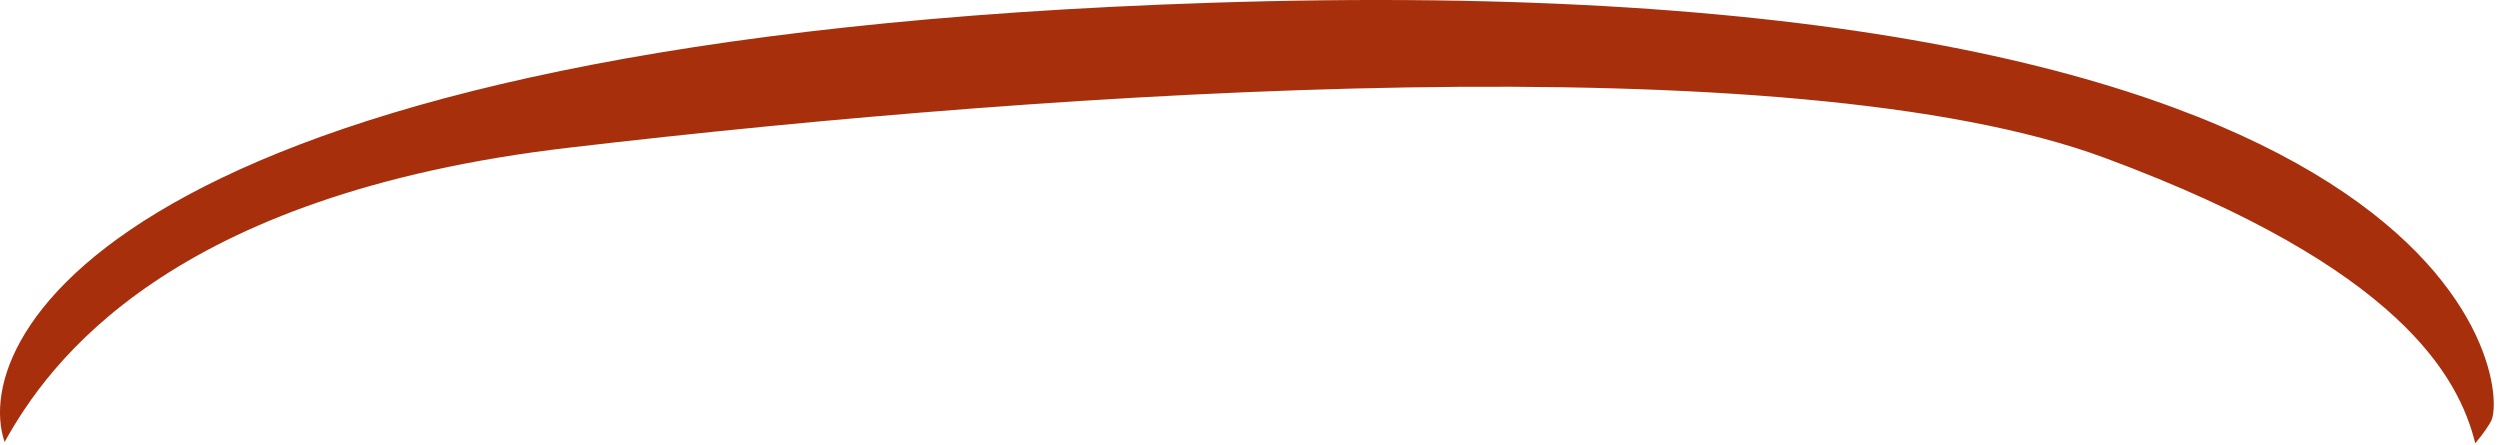
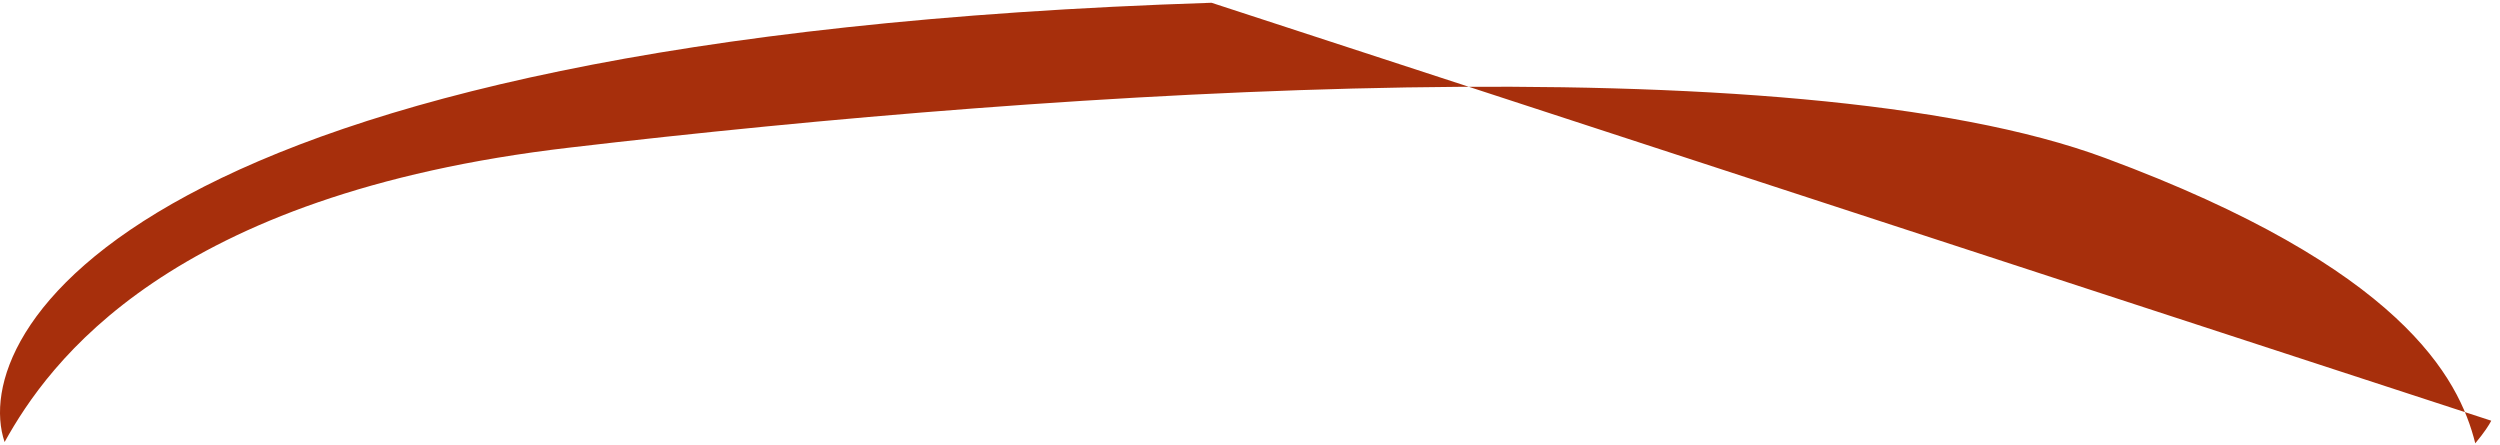
<svg xmlns="http://www.w3.org/2000/svg" fill="none" height="100%" overflow="visible" preserveAspectRatio="none" style="display: block;" viewBox="0 0 208 37" width="100%">
-   <path d="M207.272 35.003C207.102 35.347 206.693 35.982 205.942 36.884C204.59 31.454 199.822 22.291 175.168 13.154C149.183 3.487 88.667 7.433 47.392 12.28C13.977 16.174 4.012 30.235 0.383 36.777C-2.645 27.799 10.606 3.143 100.8 0.23C205.426 -3.161 208.733 32.009 207.272 35.003Z" fill="#A72F0C" id="Vector" />
+   <path d="M207.272 35.003C207.102 35.347 206.693 35.982 205.942 36.884C204.59 31.454 199.822 22.291 175.168 13.154C149.183 3.487 88.667 7.433 47.392 12.28C13.977 16.174 4.012 30.235 0.383 36.777C-2.645 27.799 10.606 3.143 100.8 0.23Z" fill="#A72F0C" id="Vector" />
</svg>